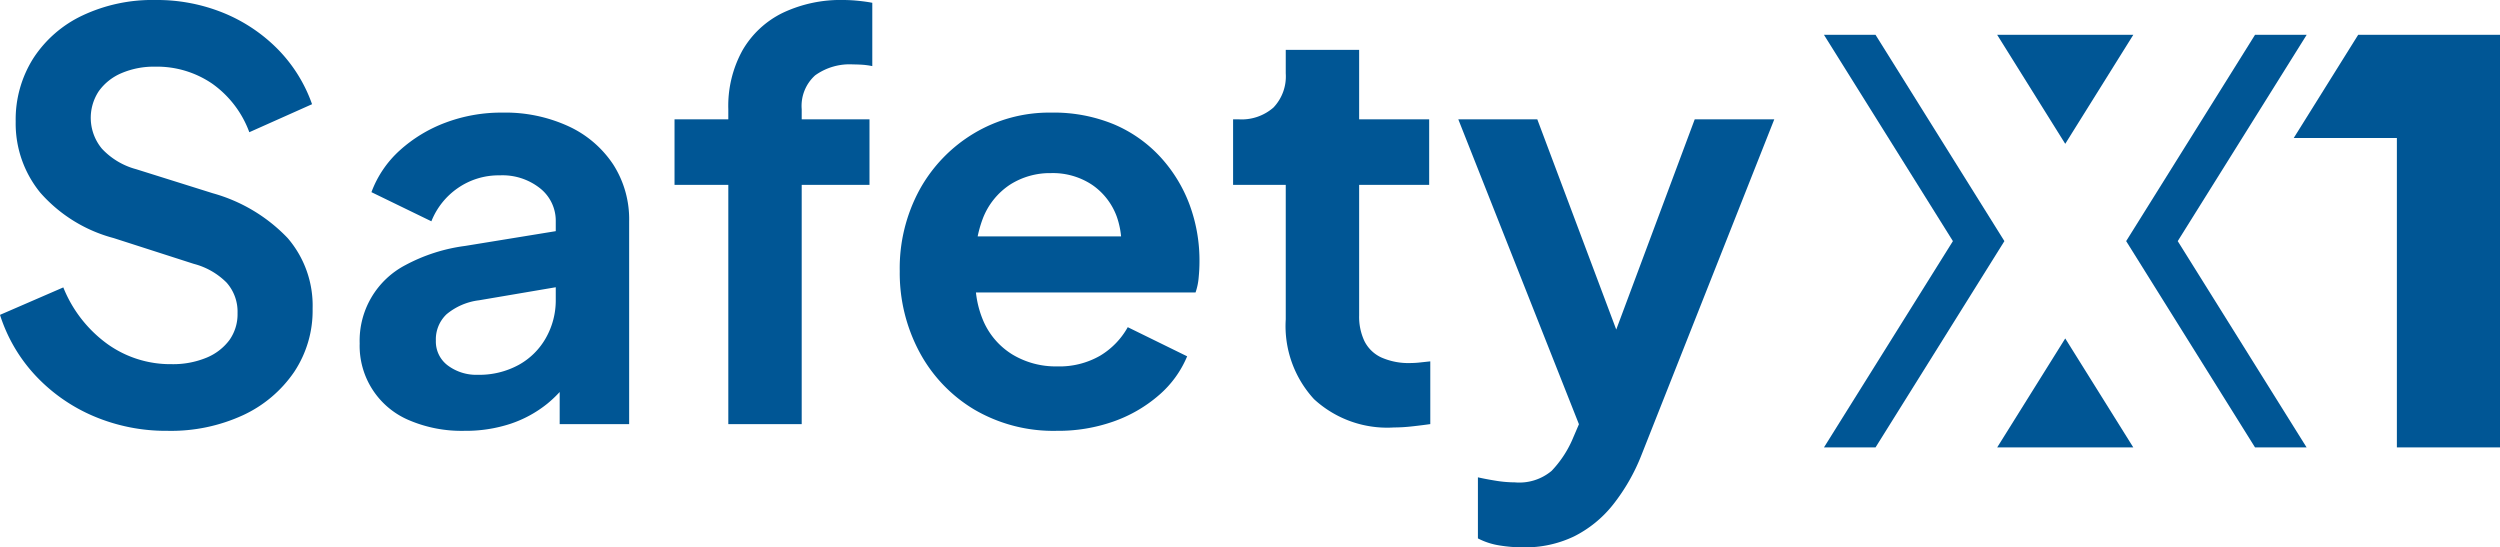
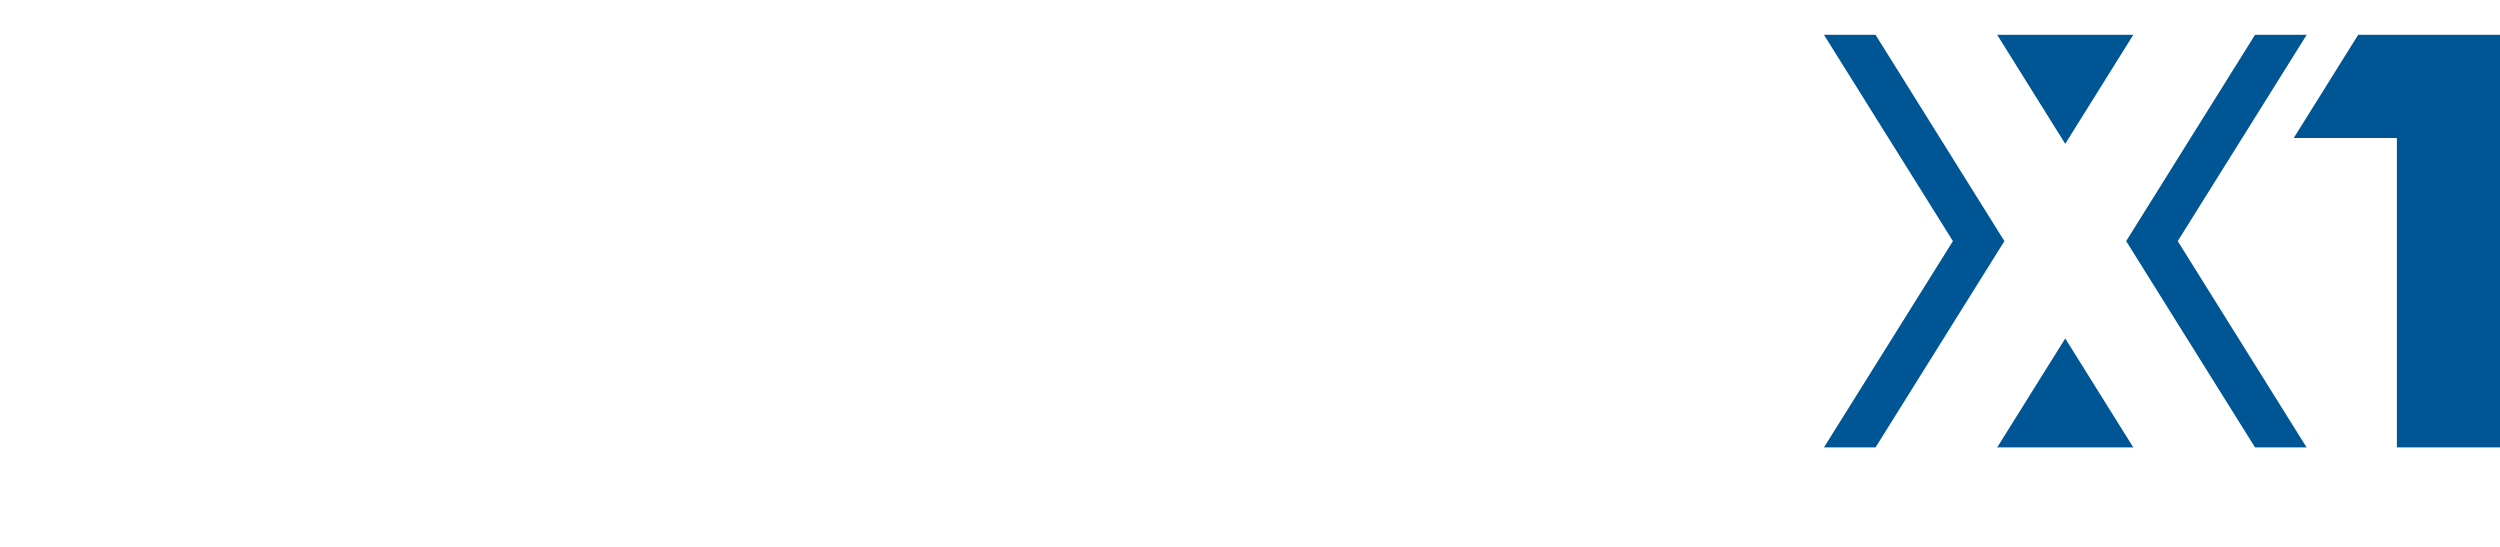
<svg xmlns="http://www.w3.org/2000/svg" width="178.495" height="39.08" viewBox="0 0 178.495 39.08">
  <g id="Grupo_2934" data-name="Grupo 2934" transform="translate(4825.28 1510.28)">
-     <path id="One_platform_for_bet" data-name="One platform for bet" d="M32.18,42.48a13.18,13.18,0,0,1-5.26-1.04,12.244,12.244,0,0,1-4.16-2.9,11.385,11.385,0,0,1-2.54-4.34l4.52-1.96a9.209,9.209,0,0,0,3.12,4.02,7.712,7.712,0,0,0,4.6,1.46,6.244,6.244,0,0,0,2.5-.46A3.869,3.869,0,0,0,36.6,36a3.183,3.183,0,0,0,.58-1.92,3.121,3.121,0,0,0-.78-2.18,5.118,5.118,0,0,0-2.34-1.34l-5.72-1.84a10.585,10.585,0,0,1-5.24-3.24,7.8,7.8,0,0,1-1.76-5.08,8.174,8.174,0,0,1,1.26-4.52,8.494,8.494,0,0,1,3.52-3.06,11.692,11.692,0,0,1,5.18-1.1,12.59,12.59,0,0,1,4.92.94,11.594,11.594,0,0,1,3.86,2.6,10.631,10.631,0,0,1,2.42,3.9l-4.48,2a7.342,7.342,0,0,0-2.64-3.46,6.984,6.984,0,0,0-4.08-1.22,5.883,5.883,0,0,0-2.4.46,3.822,3.822,0,0,0-1.62,1.28,3.444,3.444,0,0,0,.22,4.12,5.166,5.166,0,0,0,2.44,1.46l5.48,1.72a11.73,11.73,0,0,1,5.34,3.2,7.393,7.393,0,0,1,1.78,5.04,7.9,7.9,0,0,1-1.32,4.52,8.988,8.988,0,0,1-3.64,3.08A12.286,12.286,0,0,1,32.18,42.48Zm21.2,0a9.538,9.538,0,0,1-3.96-.76,5.758,5.758,0,0,1-3.52-5.48,6.085,6.085,0,0,1,3.28-5.6,12.393,12.393,0,0,1,4.24-1.36l7.12-1.16v4l-6.12,1.04a4.466,4.466,0,0,0-2.32,1,2.471,2.471,0,0,0-.76,1.88,2.127,2.127,0,0,0,.86,1.78,3.411,3.411,0,0,0,2.14.66,5.872,5.872,0,0,0,2.9-.7,4.986,4.986,0,0,0,1.96-1.94,5.438,5.438,0,0,0,.7-2.72v-5.6a2.955,2.955,0,0,0-1.1-2.34,4.31,4.31,0,0,0-2.9-.94,5.108,5.108,0,0,0-2.98.9,5.215,5.215,0,0,0-1.9,2.38l-4.28-2.08a7.552,7.552,0,0,1,2.02-2.98,10.174,10.174,0,0,1,3.26-1.98,11.314,11.314,0,0,1,4.08-.72,10.779,10.779,0,0,1,4.72.98A7.673,7.673,0,0,1,64,23.46a7.239,7.239,0,0,1,1.14,4.06V42H60.18V38.28l1.12-.08a8.8,8.8,0,0,1-2,2.34,8.447,8.447,0,0,1-2.64,1.44A10.2,10.2,0,0,1,53.38,42.48ZM72.22,42V24.92H68.38V20.24h3.84v-.72a8.209,8.209,0,0,1,1.02-4.22,6.726,6.726,0,0,1,2.86-2.66,9.645,9.645,0,0,1,4.36-.92,10.371,10.371,0,0,1,1.06.06q.58.06.98.14v4.52a5.417,5.417,0,0,0-.74-.1q-.34-.02-.62-.02a4.21,4.21,0,0,0-2.72.78,2.935,2.935,0,0,0-.96,2.42v.72H82.3v4.68H77.46V42Zm23.44.48a11.162,11.162,0,0,1-5.88-1.52,10.588,10.588,0,0,1-3.92-4.12,11.953,11.953,0,0,1-1.4-5.76,11.723,11.723,0,0,1,1.42-5.82,10.7,10.7,0,0,1,3.88-4.02,10.462,10.462,0,0,1,5.5-1.48,11.243,11.243,0,0,1,4.5.84,9.6,9.6,0,0,1,3.3,2.32,10.388,10.388,0,0,1,2.08,3.38,11.475,11.475,0,0,1,.72,4.1q0,.56-.06,1.16a4.314,4.314,0,0,1-.22,1.04H88.78v-4h13.84l-2.48,1.88a5.96,5.96,0,0,0-.18-3.28,4.7,4.7,0,0,0-1.76-2.28,5.057,5.057,0,0,0-2.94-.84,5.3,5.3,0,0,0-2.92.82,5.075,5.075,0,0,0-1.94,2.4,8.329,8.329,0,0,0-.5,3.82,7.074,7.074,0,0,0,.54,3.54,5.257,5.257,0,0,0,2.08,2.38,5.993,5.993,0,0,0,3.18.84,5.82,5.82,0,0,0,3.06-.76,5.484,5.484,0,0,0,1.98-2.04l4.24,2.08a7.41,7.41,0,0,1-2,2.76,10,10,0,0,1-3.22,1.88A11.862,11.862,0,0,1,95.66,42.48Zm24.08-.24a7.708,7.708,0,0,1-5.7-2.02,7.708,7.708,0,0,1-2.02-5.7v-9.6h-3.76V20.24h.4a3.448,3.448,0,0,0,2.48-.84,3.216,3.216,0,0,0,.88-2.44V15.28h5.24v4.96h5v4.68h-5v9.32a4.079,4.079,0,0,0,.38,1.84,2.536,2.536,0,0,0,1.2,1.16,4.794,4.794,0,0,0,2.1.4,6.418,6.418,0,0,0,.66-.04l.74-.08V42q-.56.08-1.28.16A12.027,12.027,0,0,1,119.74,42.24Zm9.24,8.56a10.445,10.445,0,0,1-1.72-.14,4.972,4.972,0,0,1-1.52-.5V45.8q.52.12,1.26.24a8.653,8.653,0,0,0,1.38.12,3.588,3.588,0,0,0,2.62-.82,7.671,7.671,0,0,0,1.46-2.18l1.44-3.36-.08,4.4-9.48-23.96h5.64l6.64,17.68h-2l6.6-17.68h5.68L137.42,44.2a13.837,13.837,0,0,1-2.04,3.56,8.293,8.293,0,0,1-2.78,2.26A8.074,8.074,0,0,1,128.98,50.8Z" transform="translate(-4845.5 -1522)" fill="#005695" />
    <g id="b" transform="translate(-4695.052 -1507.793)">
      <g id="c">
        <path id="Trazado_57" data-name="Trazado 57" d="M1209.167,251.527h9.718l-4.859-7.78ZM1196.8,222.07l9.206,14.728-9.206,14.728h3.682l9.2-14.728-9.2-14.728Zm12.367,0,4.859,7.782,4.859-7.782Zm18.409,0-9.2,14.728,9.2,14.728h3.682l-9.2-14.728,9.206-14.728Zm7.364,0-4.6,7.366h7.364v22.091h7.364V222.07Z" transform="translate(-1196.8 -222.07)" fill="#005695" />
      </g>
    </g>
  </g>
</svg>